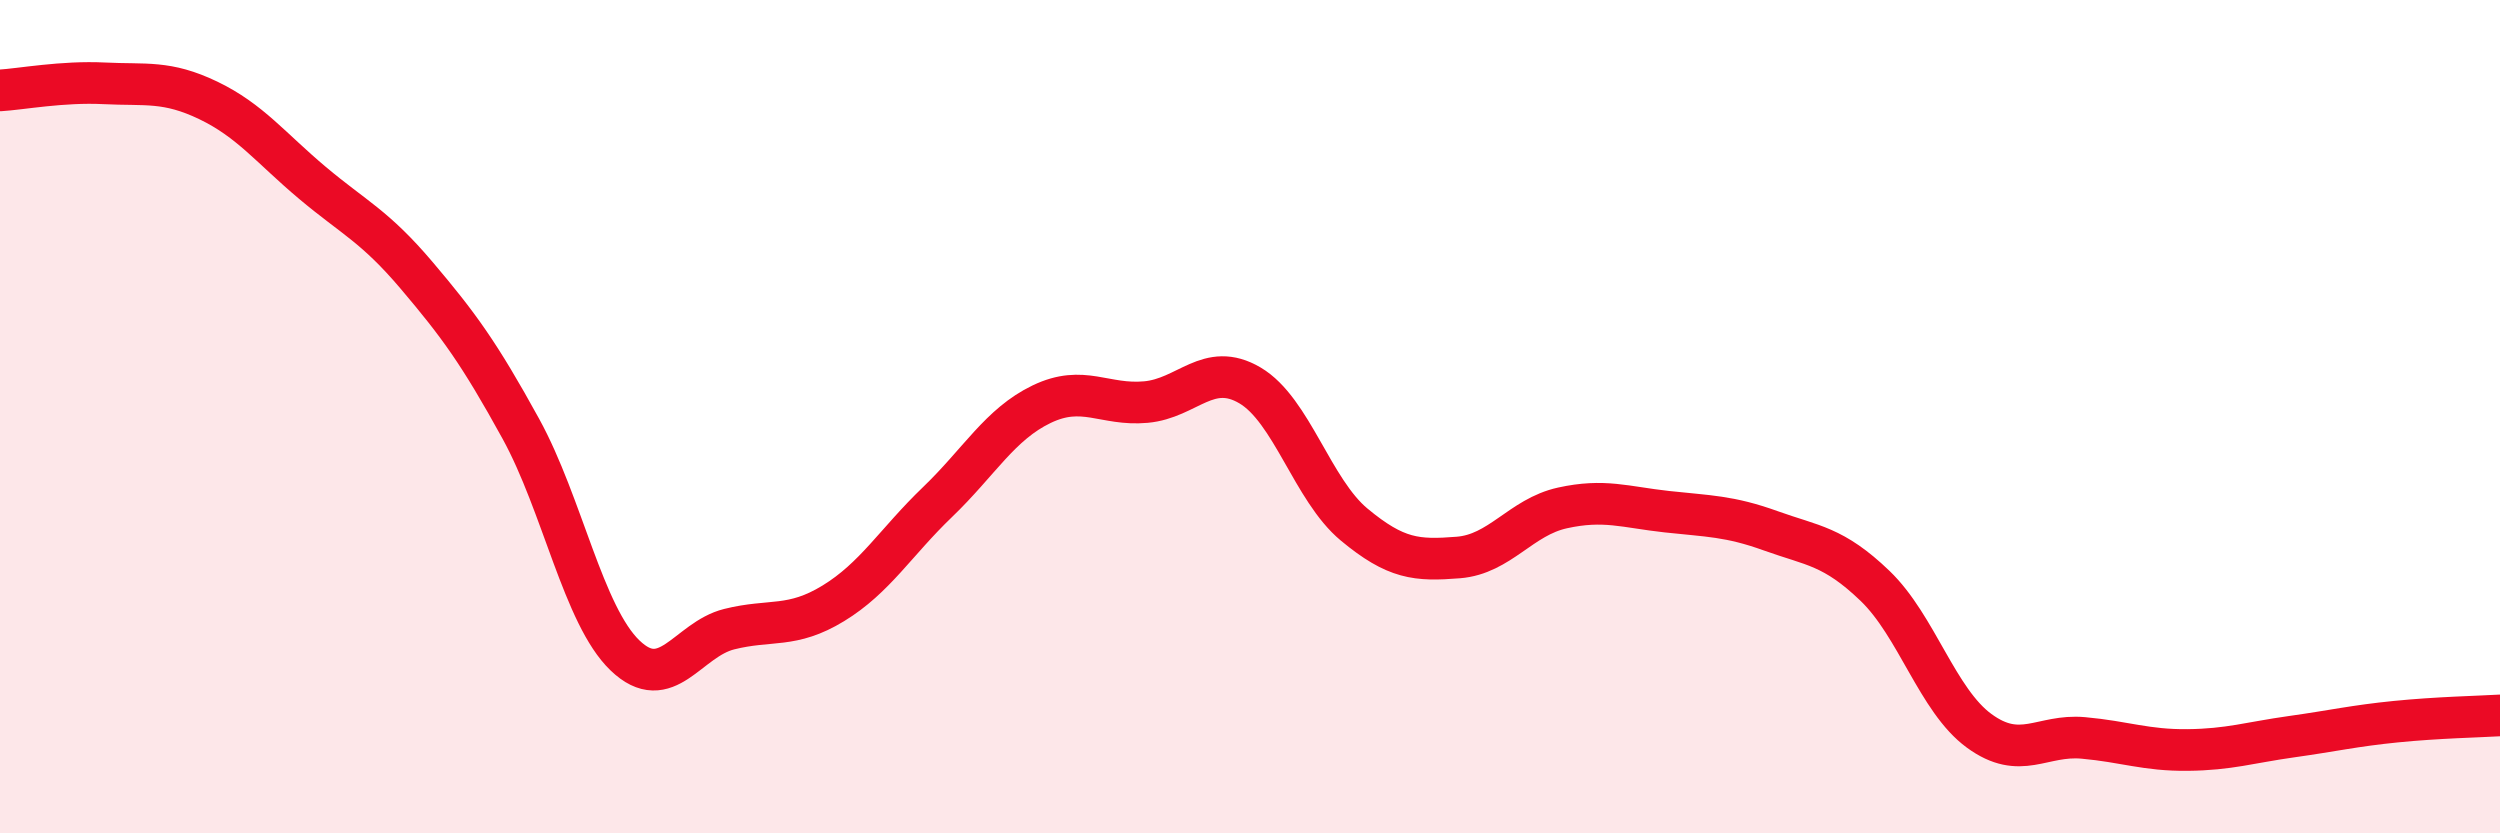
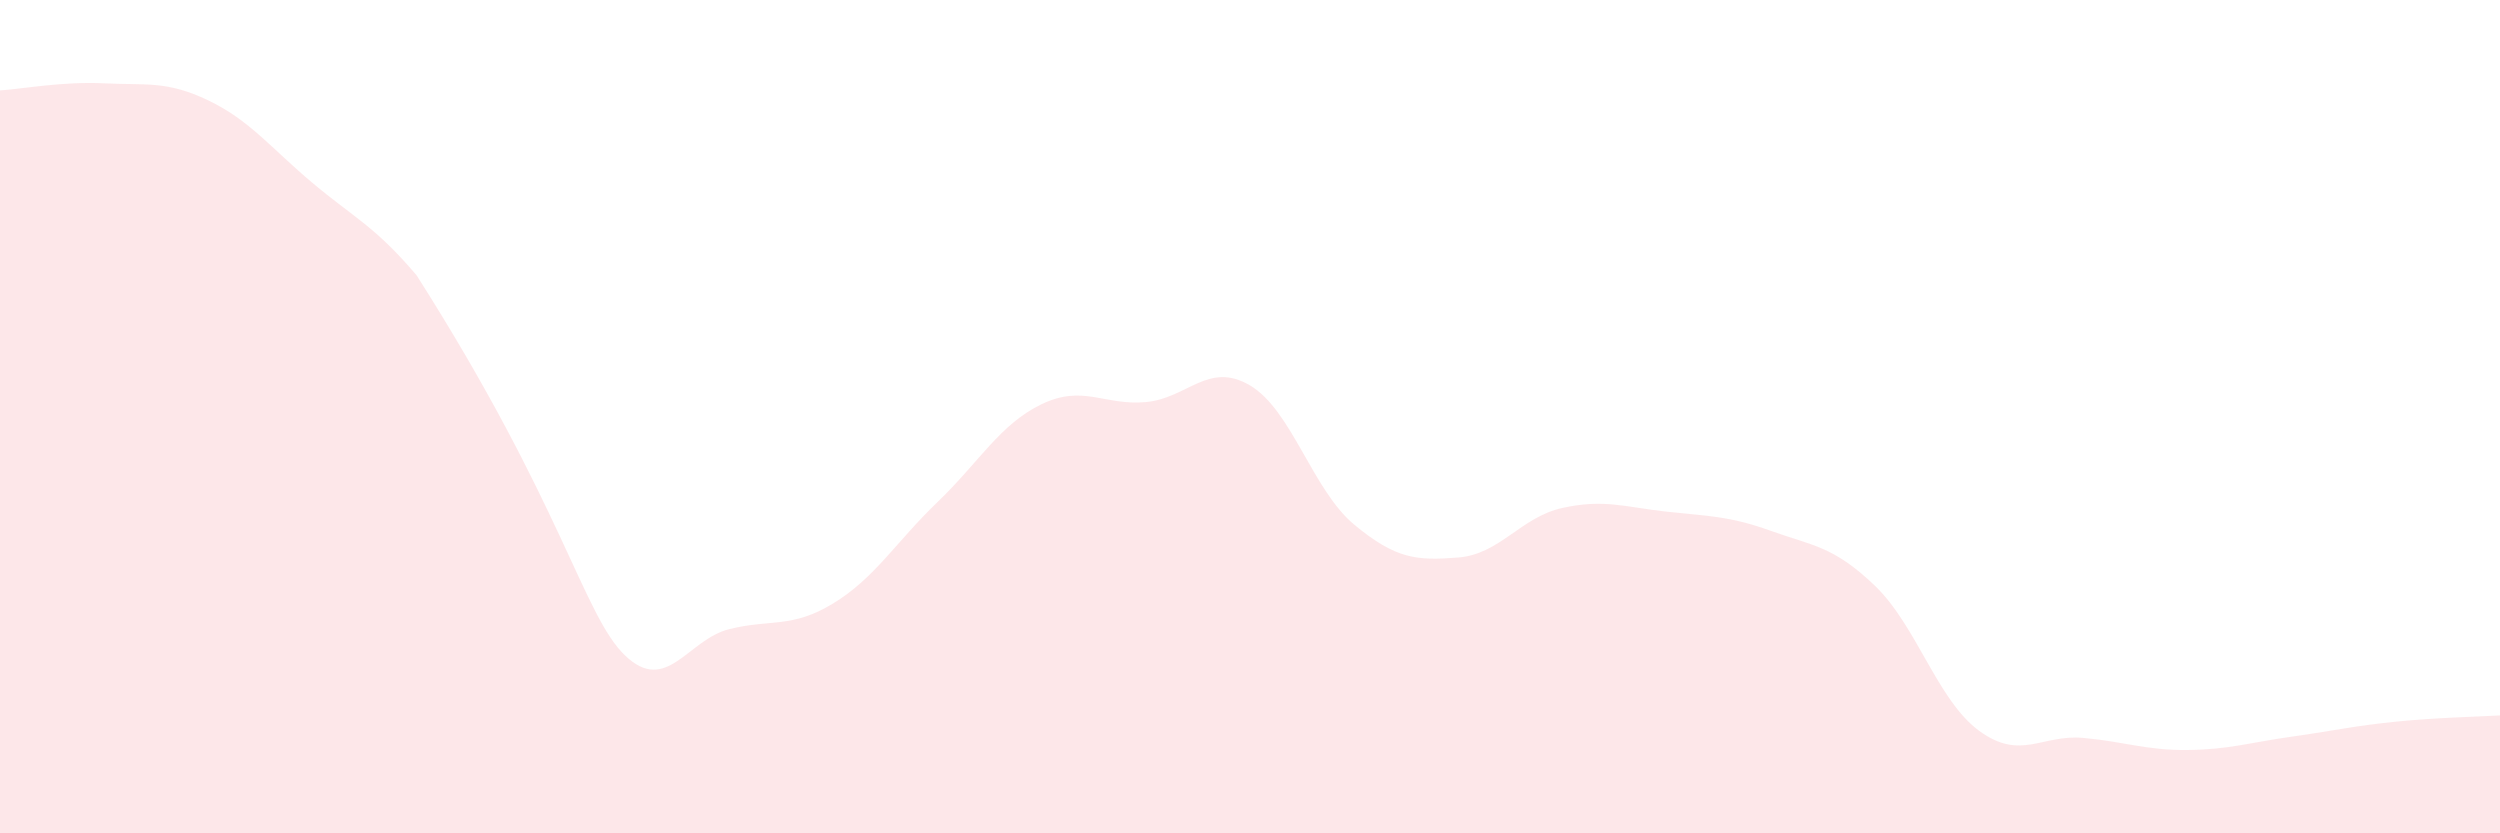
<svg xmlns="http://www.w3.org/2000/svg" width="60" height="20" viewBox="0 0 60 20">
-   <path d="M 0,2.17 C 0.5,2.14 1.5,1.95 2.5,2 C 3.5,2.05 4,1.93 5,2.41 C 6,2.89 6.5,3.55 7.5,4.39 C 8.5,5.23 9,5.43 10,6.61 C 11,7.79 11.5,8.47 12.5,10.29 C 13.5,12.11 14,14.77 15,15.73 C 16,16.69 16.5,15.35 17.5,15.1 C 18.5,14.85 19,15.09 20,14.48 C 21,13.87 21.5,13.01 22.5,12.05 C 23.5,11.09 24,10.18 25,9.7 C 26,9.22 26.5,9.74 27.5,9.65 C 28.5,9.56 29,8.66 30,9.25 C 31,9.84 31.5,11.76 32.5,12.59 C 33.5,13.42 34,13.46 35,13.38 C 36,13.3 36.5,12.41 37.5,12.19 C 38.5,11.97 39,12.17 40,12.28 C 41,12.39 41.5,12.38 42.5,12.74 C 43.5,13.1 44,13.1 45,14.06 C 46,15.02 46.5,16.81 47.5,17.54 C 48.5,18.27 49,17.62 50,17.71 C 51,17.8 51.5,18.01 52.5,18 C 53.5,17.99 54,17.82 55,17.68 C 56,17.54 56.5,17.42 57.5,17.32 C 58.5,17.22 59.5,17.2 60,17.17L60 20L0 20Z" fill="#EB0A25" opacity="0.1" stroke-linecap="round" stroke-linejoin="round" />
-   <path d="M 0,2.17 C 0.5,2.14 1.5,1.95 2.5,2 C 3.5,2.05 4,1.93 5,2.41 C 6,2.89 6.5,3.55 7.5,4.39 C 8.5,5.23 9,5.43 10,6.61 C 11,7.79 11.5,8.47 12.5,10.29 C 13.5,12.11 14,14.77 15,15.73 C 16,16.69 16.5,15.35 17.5,15.1 C 18.5,14.85 19,15.09 20,14.48 C 21,13.87 21.5,13.01 22.5,12.05 C 23.5,11.09 24,10.18 25,9.7 C 26,9.22 26.5,9.74 27.5,9.65 C 28.5,9.56 29,8.66 30,9.25 C 31,9.84 31.5,11.76 32.5,12.59 C 33.5,13.42 34,13.46 35,13.38 C 36,13.3 36.5,12.41 37.5,12.19 C 38.5,11.97 39,12.17 40,12.28 C 41,12.39 41.5,12.38 42.5,12.74 C 43.5,13.1 44,13.1 45,14.06 C 46,15.02 46.5,16.81 47.5,17.54 C 48.5,18.27 49,17.62 50,17.71 C 51,17.8 51.5,18.01 52.5,18 C 53.5,17.99 54,17.82 55,17.68 C 56,17.54 56.5,17.42 57.5,17.32 C 58.5,17.22 59.5,17.2 60,17.17" stroke="#EB0A25" stroke-width="1" fill="none" stroke-linecap="round" stroke-linejoin="round" />
+   <path d="M 0,2.17 C 0.5,2.14 1.5,1.95 2.5,2 C 3.5,2.05 4,1.93 5,2.41 C 6,2.89 6.5,3.55 7.5,4.39 C 8.5,5.23 9,5.43 10,6.61 C 13.5,12.11 14,14.77 15,15.73 C 16,16.69 16.5,15.35 17.5,15.1 C 18.5,14.85 19,15.09 20,14.48 C 21,13.87 21.5,13.01 22.5,12.05 C 23.5,11.09 24,10.18 25,9.7 C 26,9.22 26.5,9.74 27.5,9.65 C 28.5,9.56 29,8.66 30,9.25 C 31,9.84 31.5,11.76 32.5,12.59 C 33.5,13.42 34,13.46 35,13.38 C 36,13.3 36.5,12.41 37.5,12.19 C 38.5,11.97 39,12.17 40,12.28 C 41,12.39 41.5,12.38 42.5,12.74 C 43.5,13.1 44,13.1 45,14.06 C 46,15.02 46.5,16.81 47.5,17.54 C 48.5,18.27 49,17.62 50,17.71 C 51,17.8 51.5,18.01 52.5,18 C 53.5,17.99 54,17.82 55,17.68 C 56,17.54 56.5,17.42 57.5,17.32 C 58.5,17.22 59.5,17.2 60,17.17L60 20L0 20Z" fill="#EB0A25" opacity="0.1" stroke-linecap="round" stroke-linejoin="round" />
</svg>